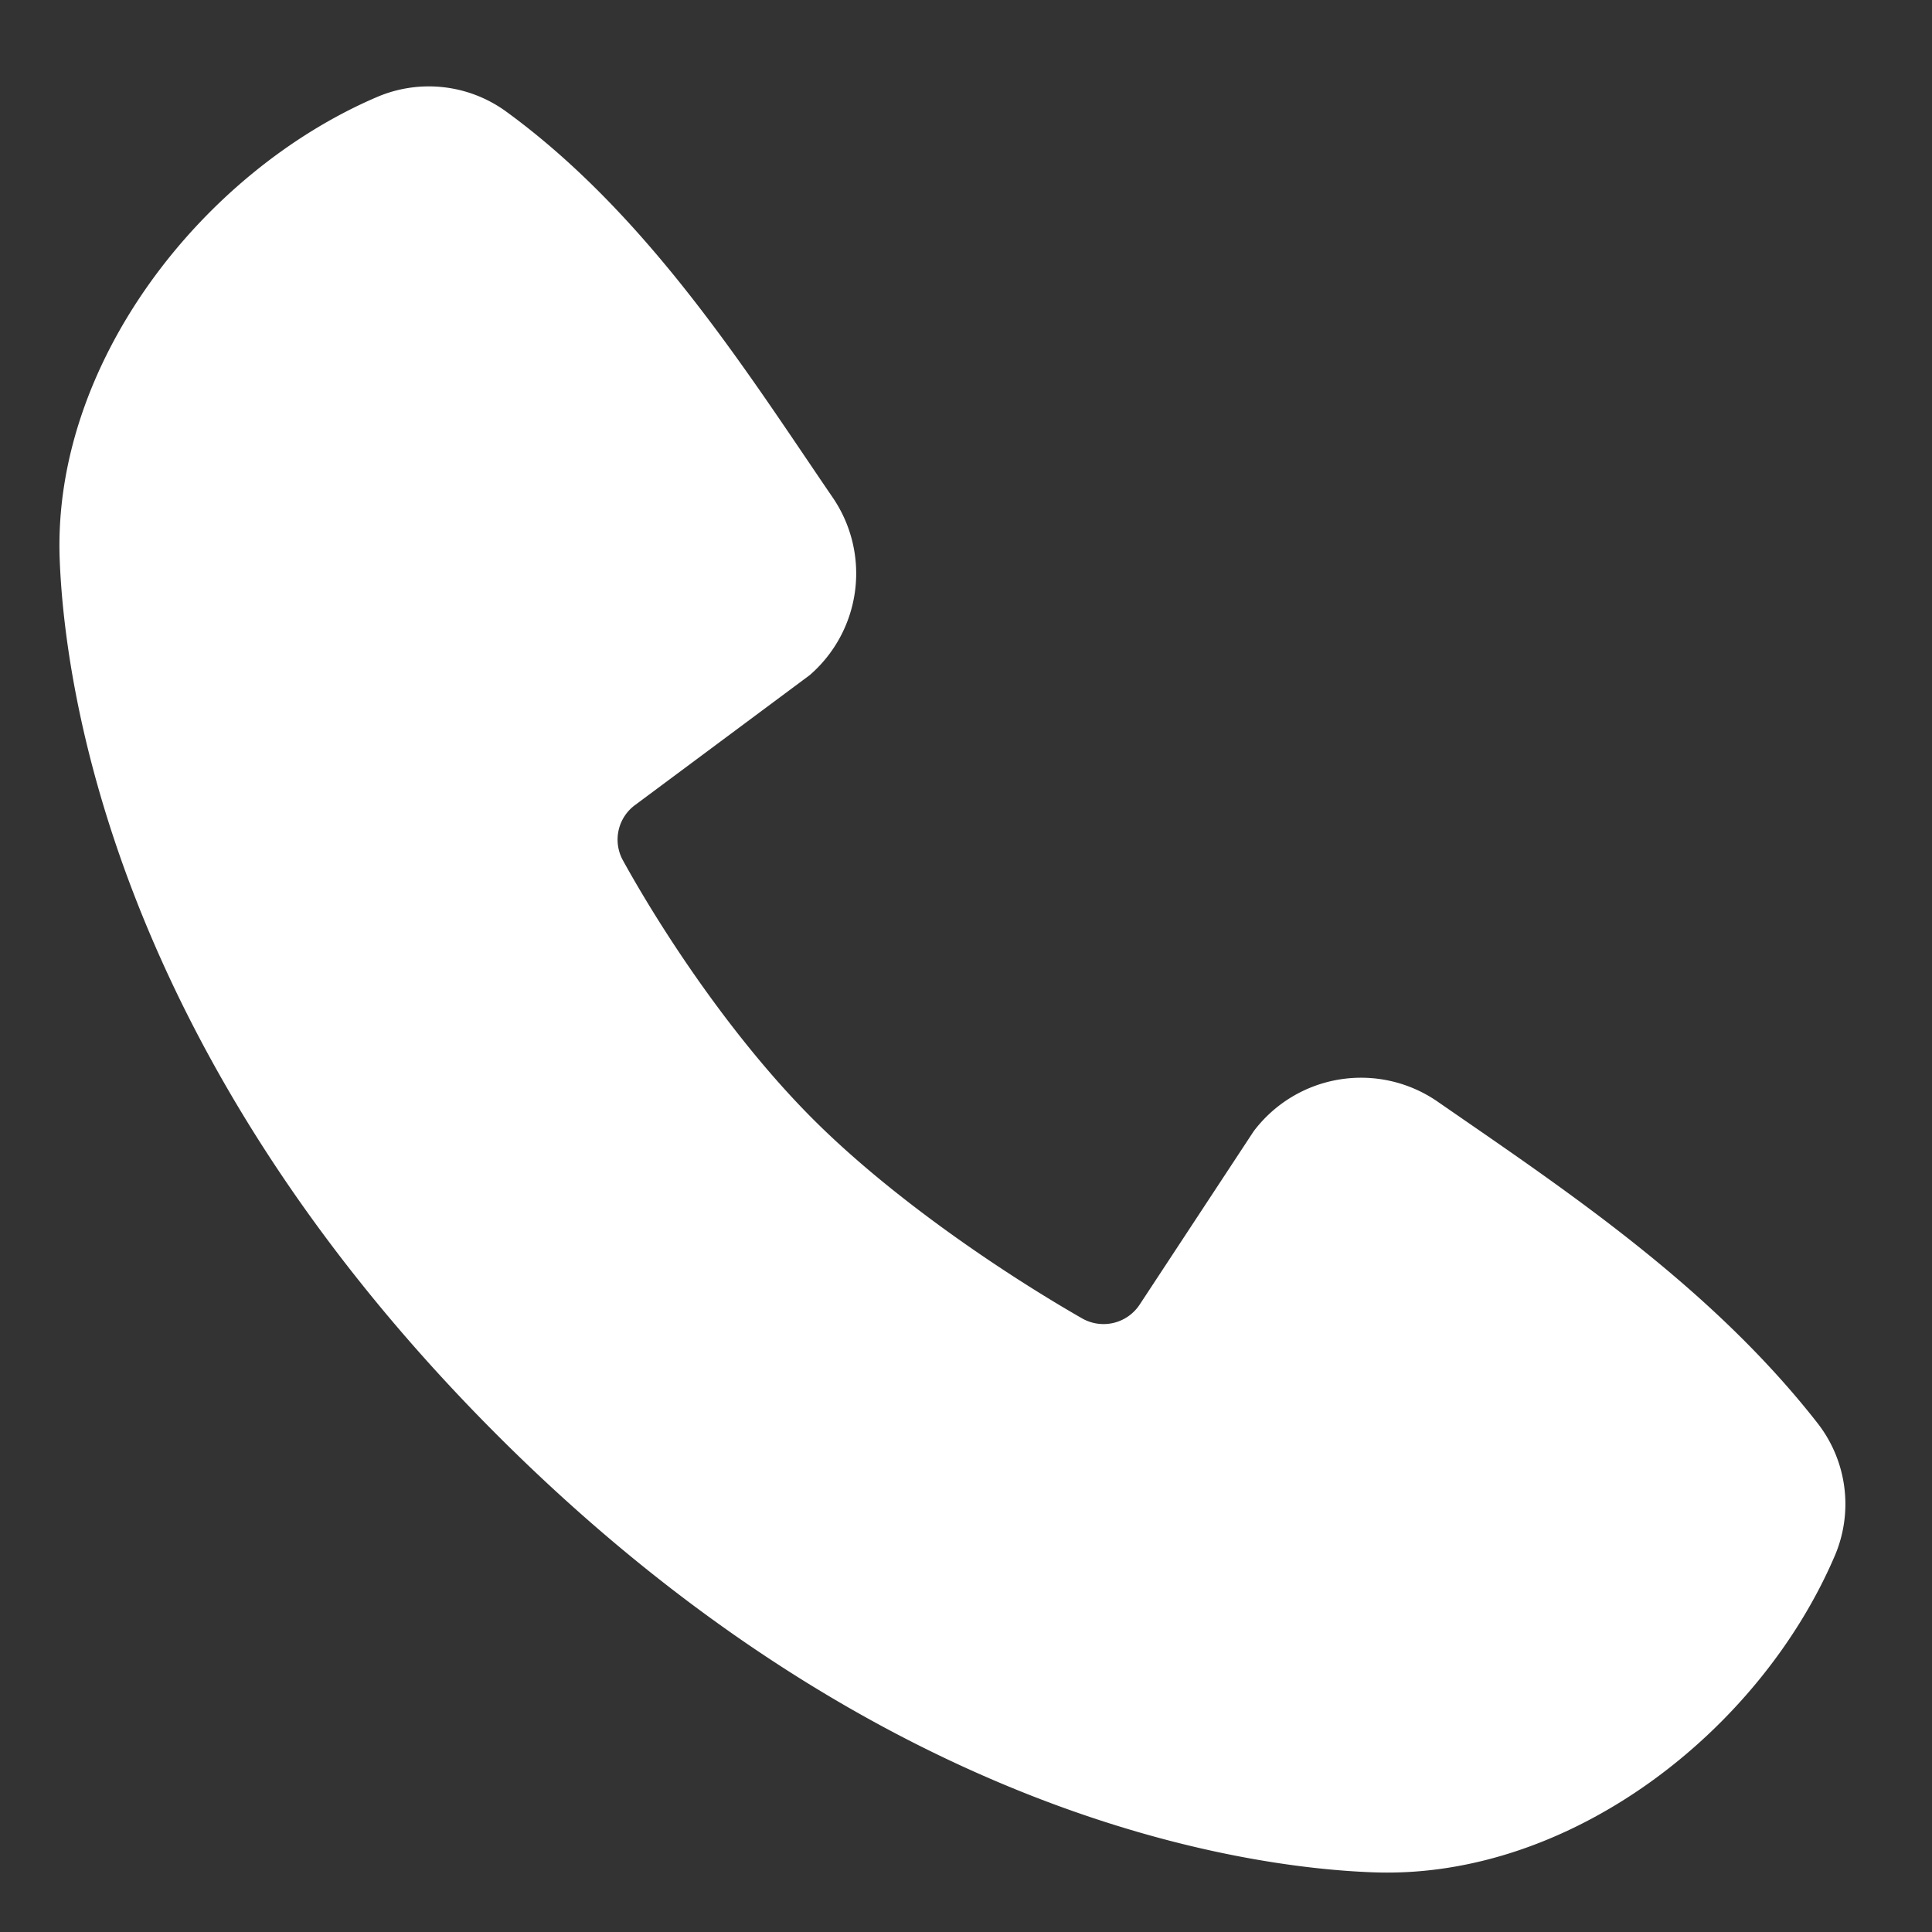
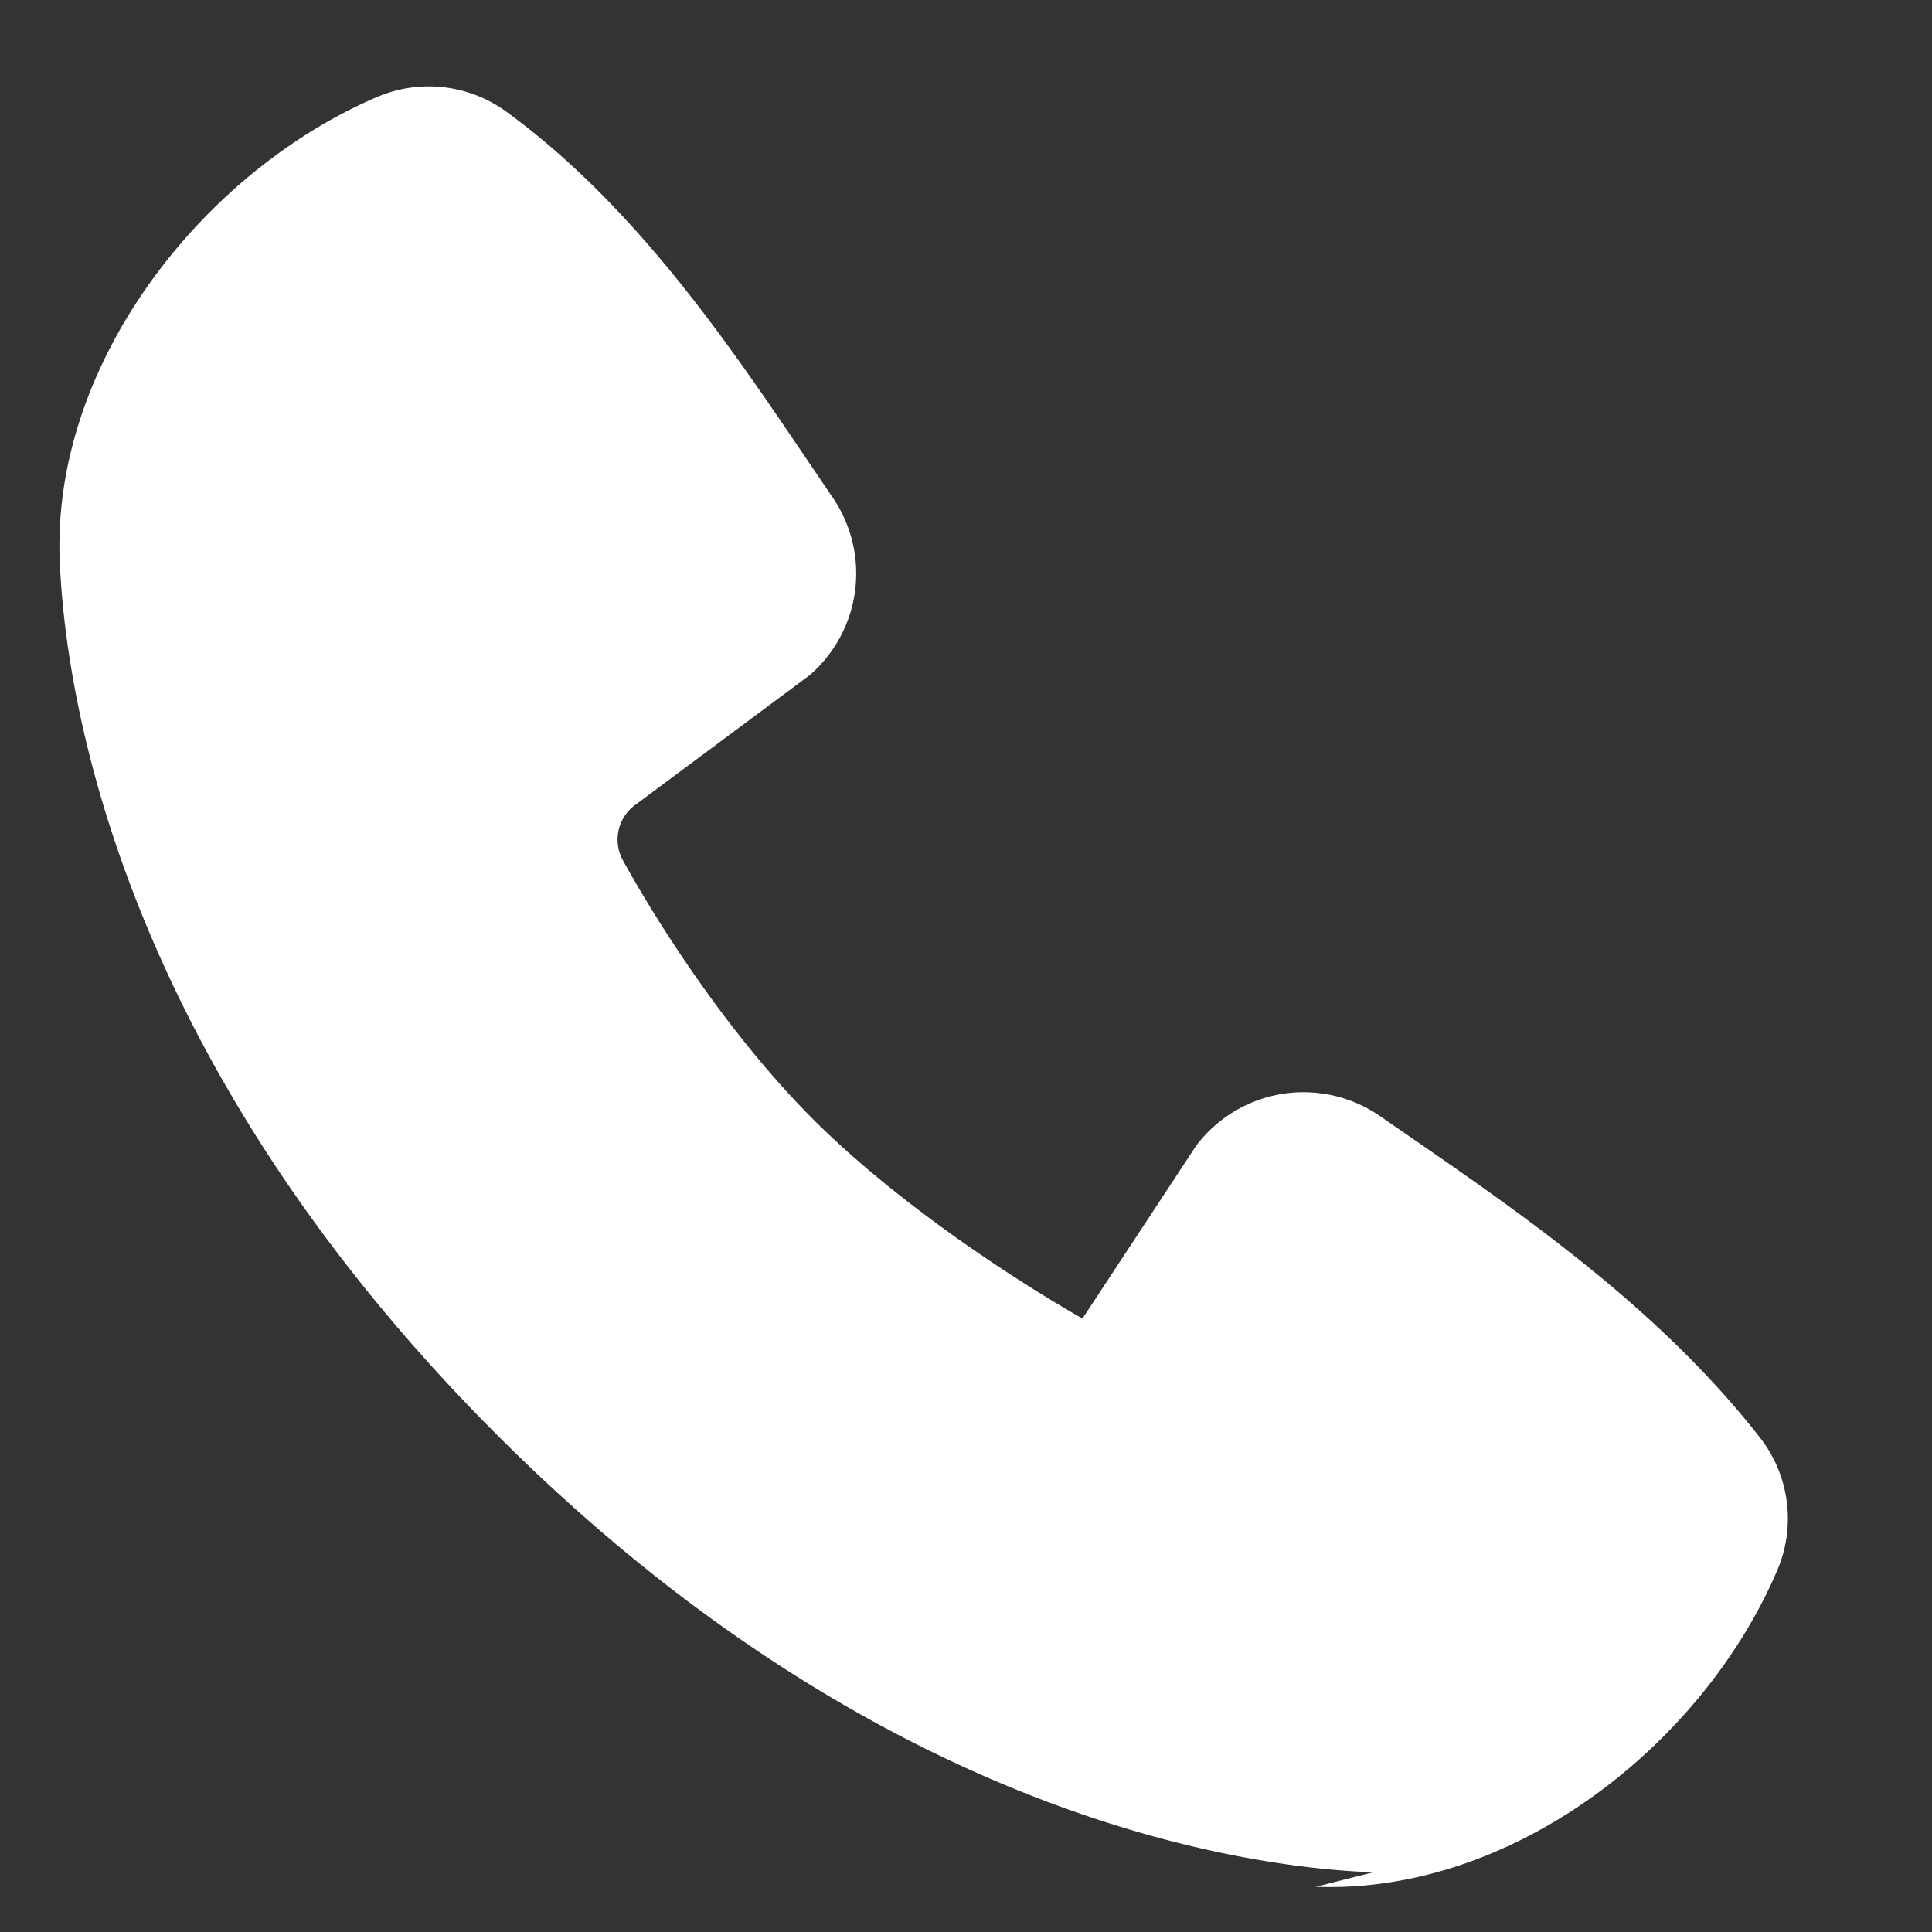
<svg xmlns="http://www.w3.org/2000/svg" width="18" height="18" fill="none">
  <rect width="100%" height="100%" fill="#333333" stroke="none" />
-   <path fill-rule="evenodd" clip-rule="evenodd" d="M12.793 17.444c-1.2-.044-4.6-.514-8.162-4.075C1.071 9.808.601 6.408.556 5.207.489 3.377 1.891 1.599 3.51.905a1.225 1.225 0 011.204.133c1.334.971 2.254 2.441 3.044 3.597a1.253 1.253 0 01-.214 1.655L5.92 7.498a.4.4 0 00-.119.513c.369.67 1.024 1.666 1.774 2.416s1.794 1.448 2.51 1.858a.403.403 0 00.536-.135l1.059-1.61a1.253 1.253 0 011.713-.277c1.172.811 2.54 1.715 3.542 2.998a1.225 1.225 0 01.158 1.237c-.698 1.628-2.463 3.014-4.298 2.946z" fill="#fff" />
+   <path fill-rule="evenodd" clip-rule="evenodd" d="M12.793 17.444c-1.2-.044-4.6-.514-8.162-4.075C1.071 9.808.601 6.408.556 5.207.489 3.377 1.891 1.599 3.51.905a1.225 1.225 0 011.204.133c1.334.971 2.254 2.441 3.044 3.597a1.253 1.253 0 01-.214 1.655L5.92 7.498a.4.4 0 00-.119.513c.369.67 1.024 1.666 1.774 2.416s1.794 1.448 2.51 1.858l1.059-1.61a1.253 1.253 0 011.713-.277c1.172.811 2.54 1.715 3.542 2.998a1.225 1.225 0 01.158 1.237c-.698 1.628-2.463 3.014-4.298 2.946z" fill="#fff" />
</svg>